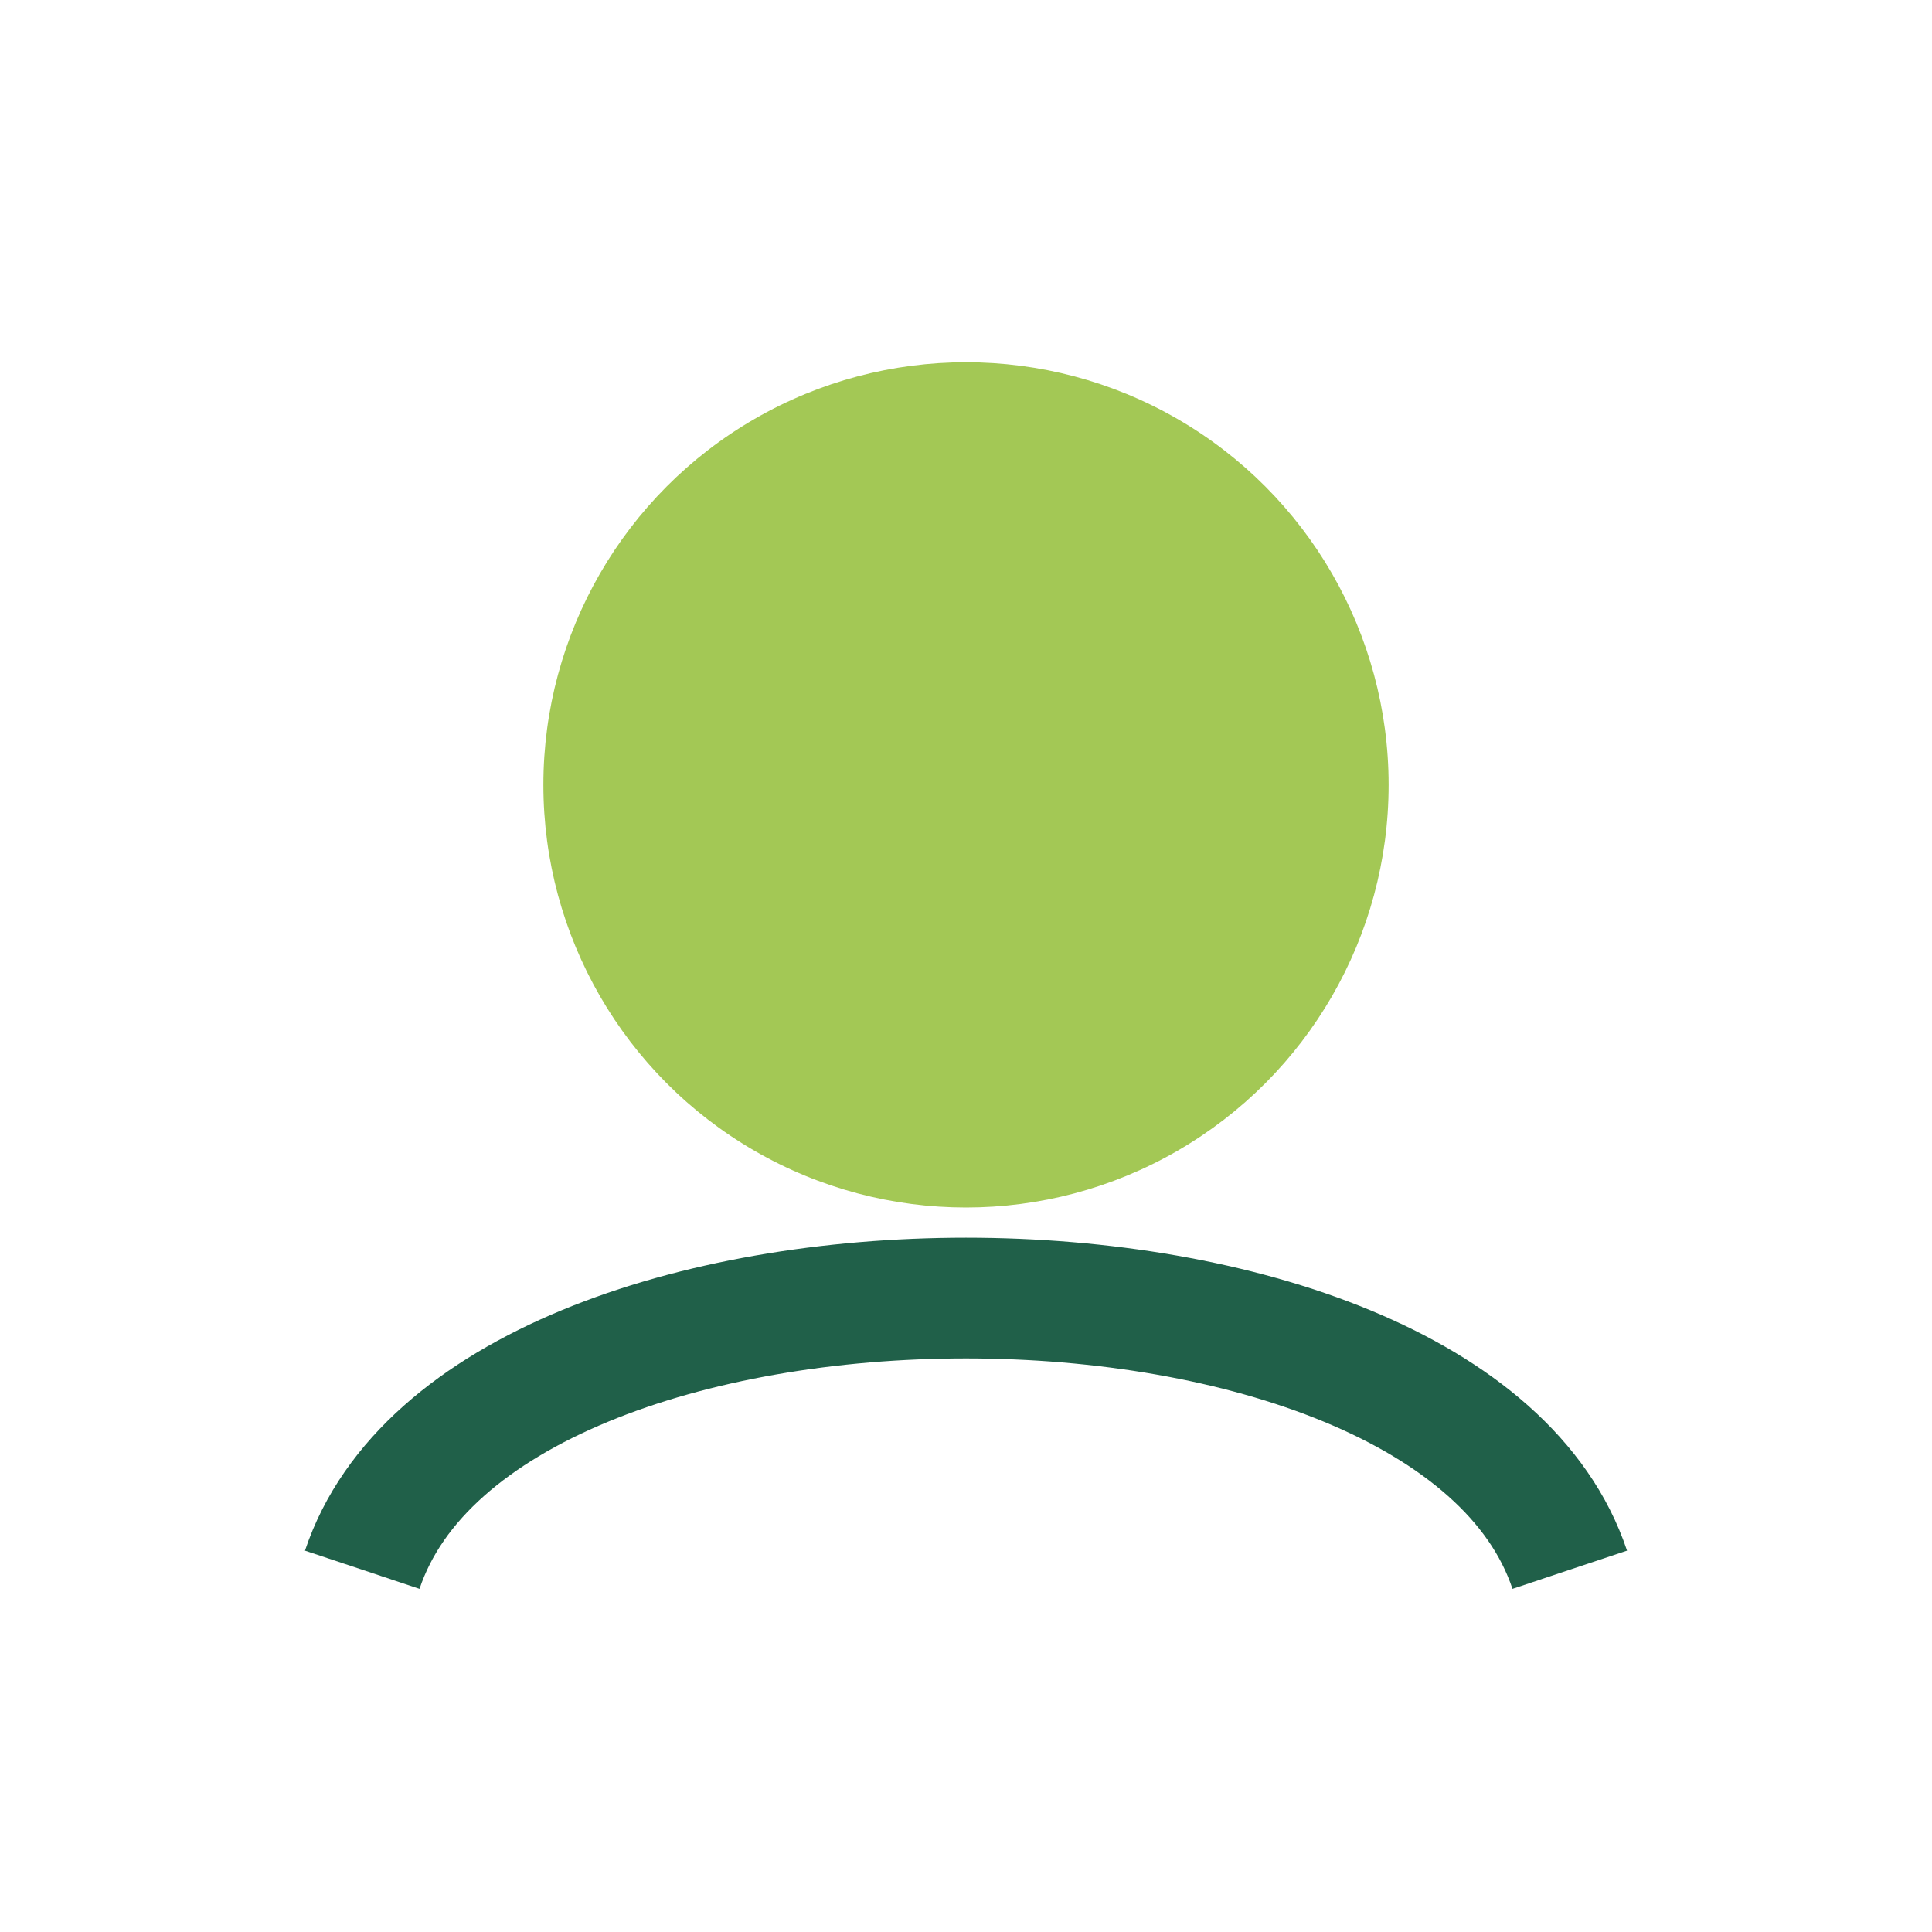
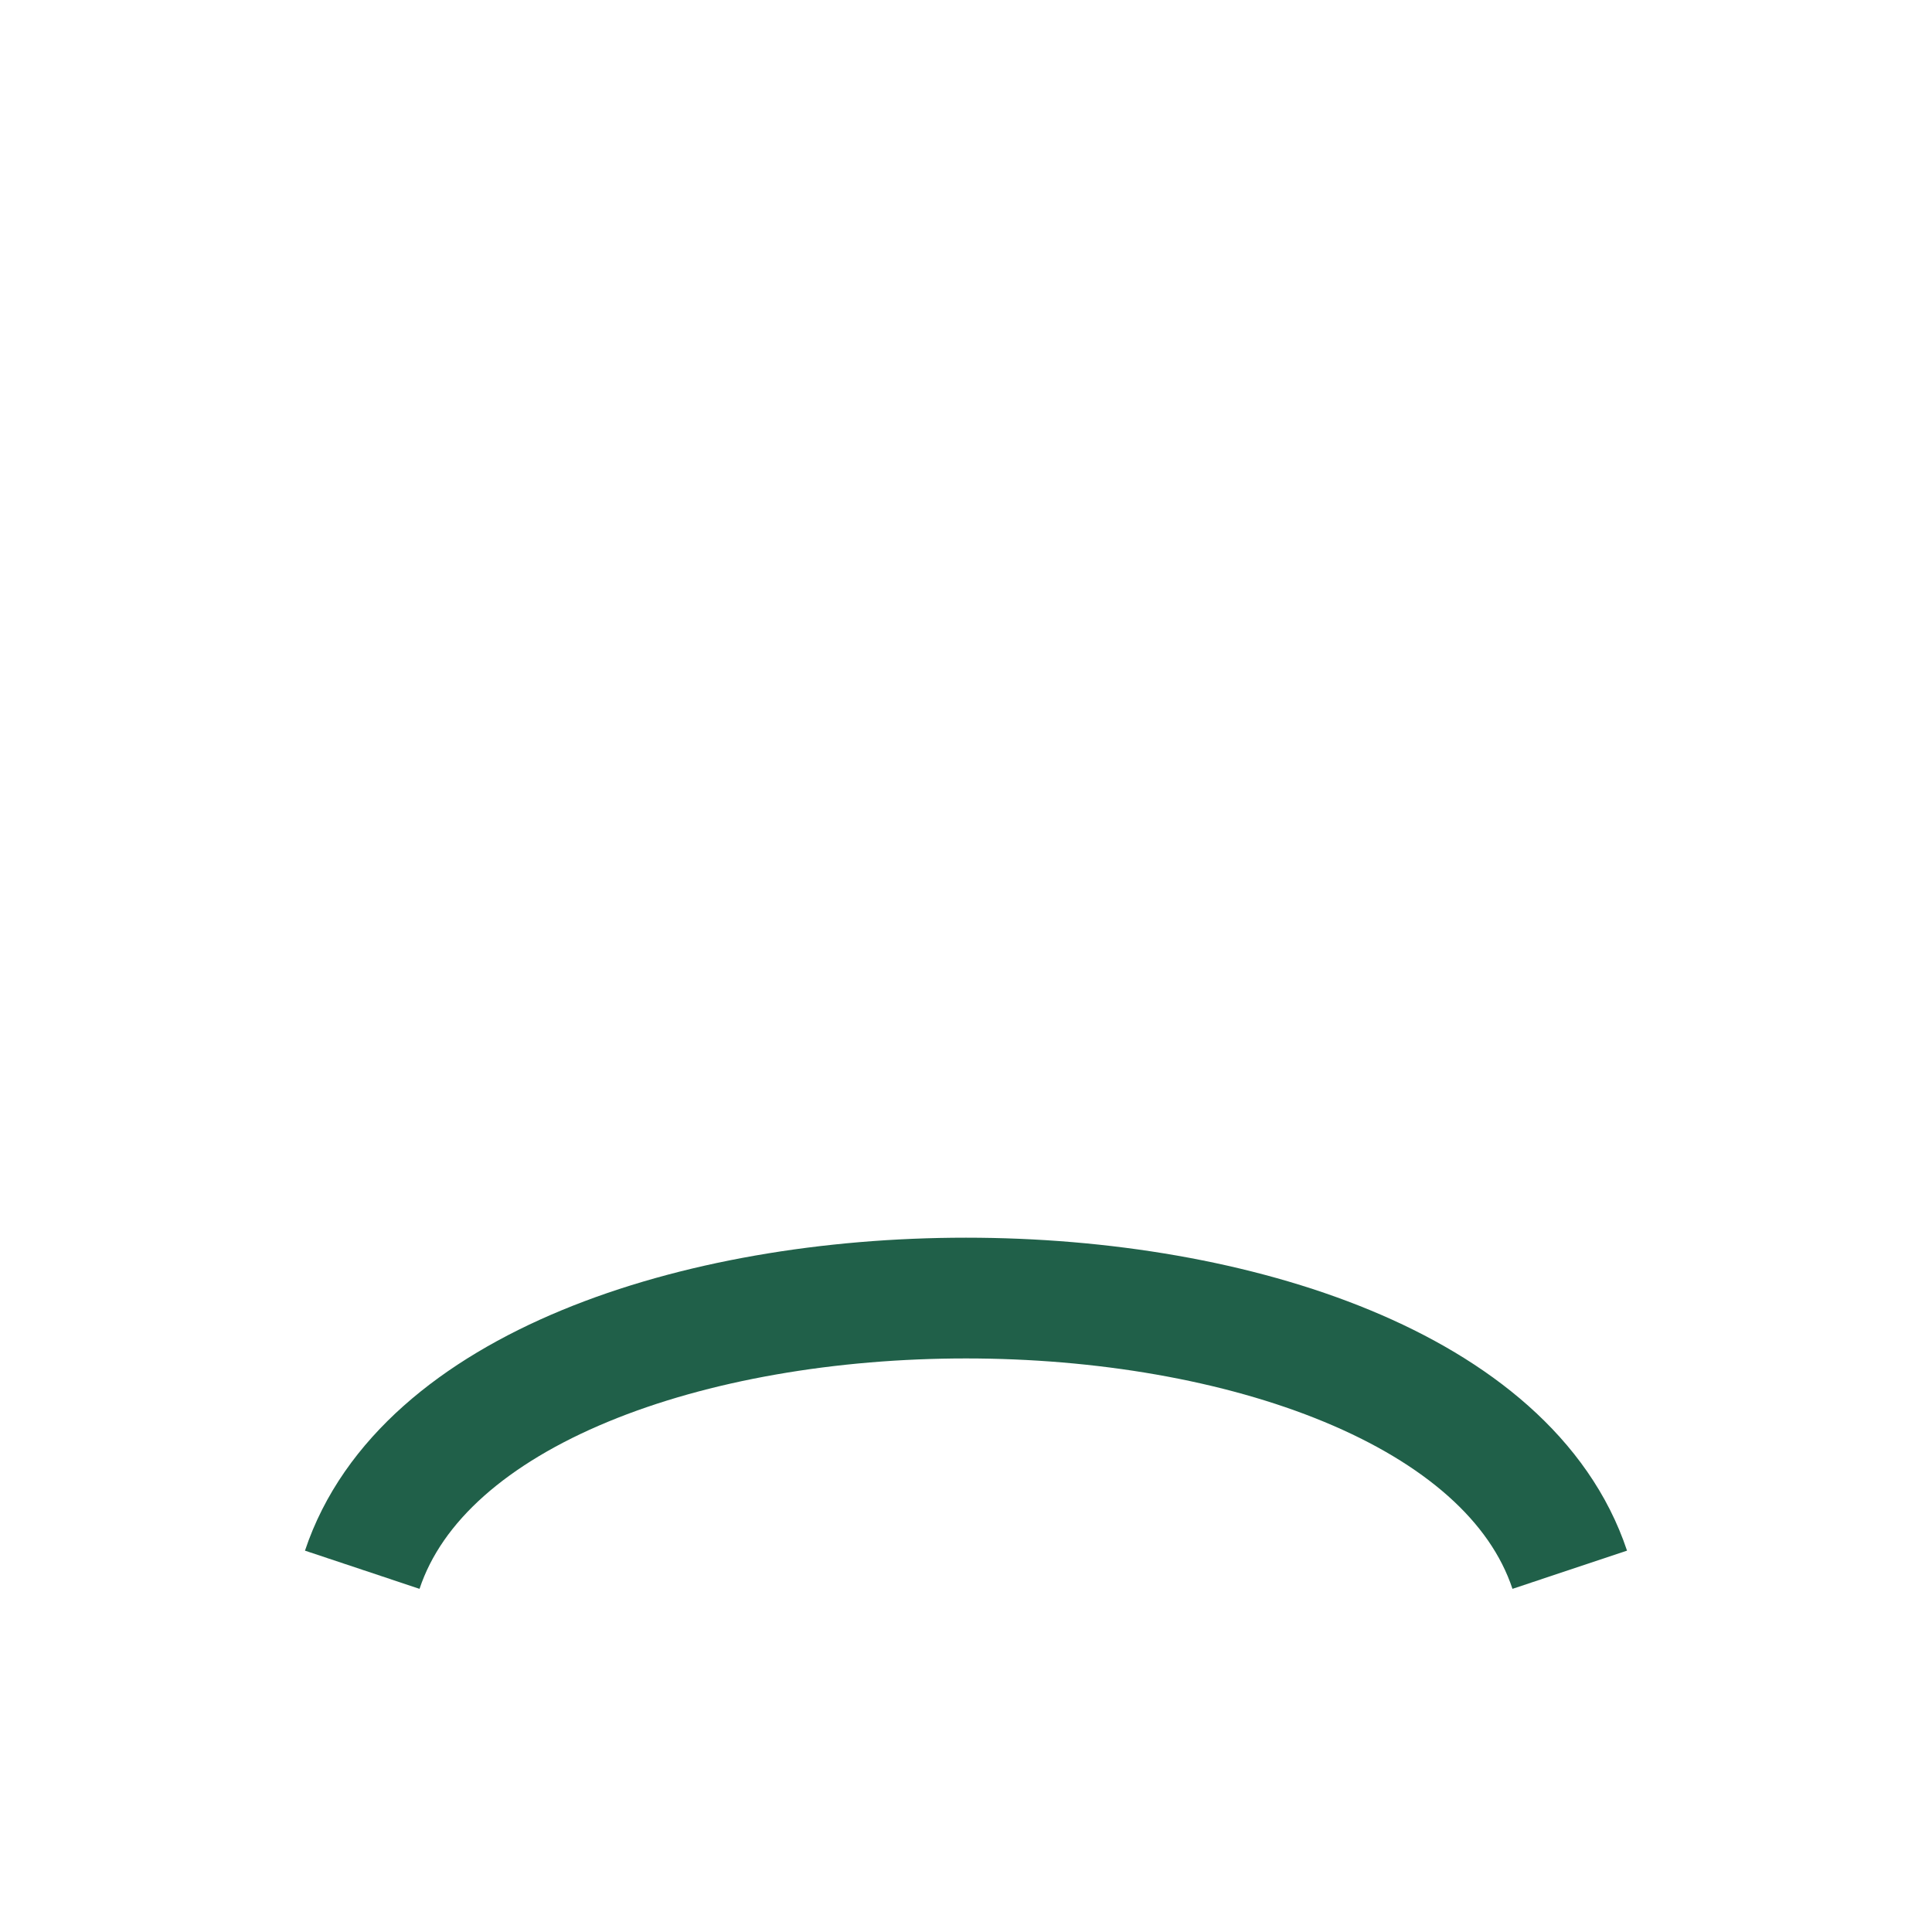
<svg xmlns="http://www.w3.org/2000/svg" width="32" height="32" viewBox="0 0 32 32">
-   <circle cx="16" cy="13" r="7" fill="#A3C855" />
  <path d="M6 26c2-6 18-6 20 0" stroke="#206049" stroke-width="2" fill="none" />
</svg>